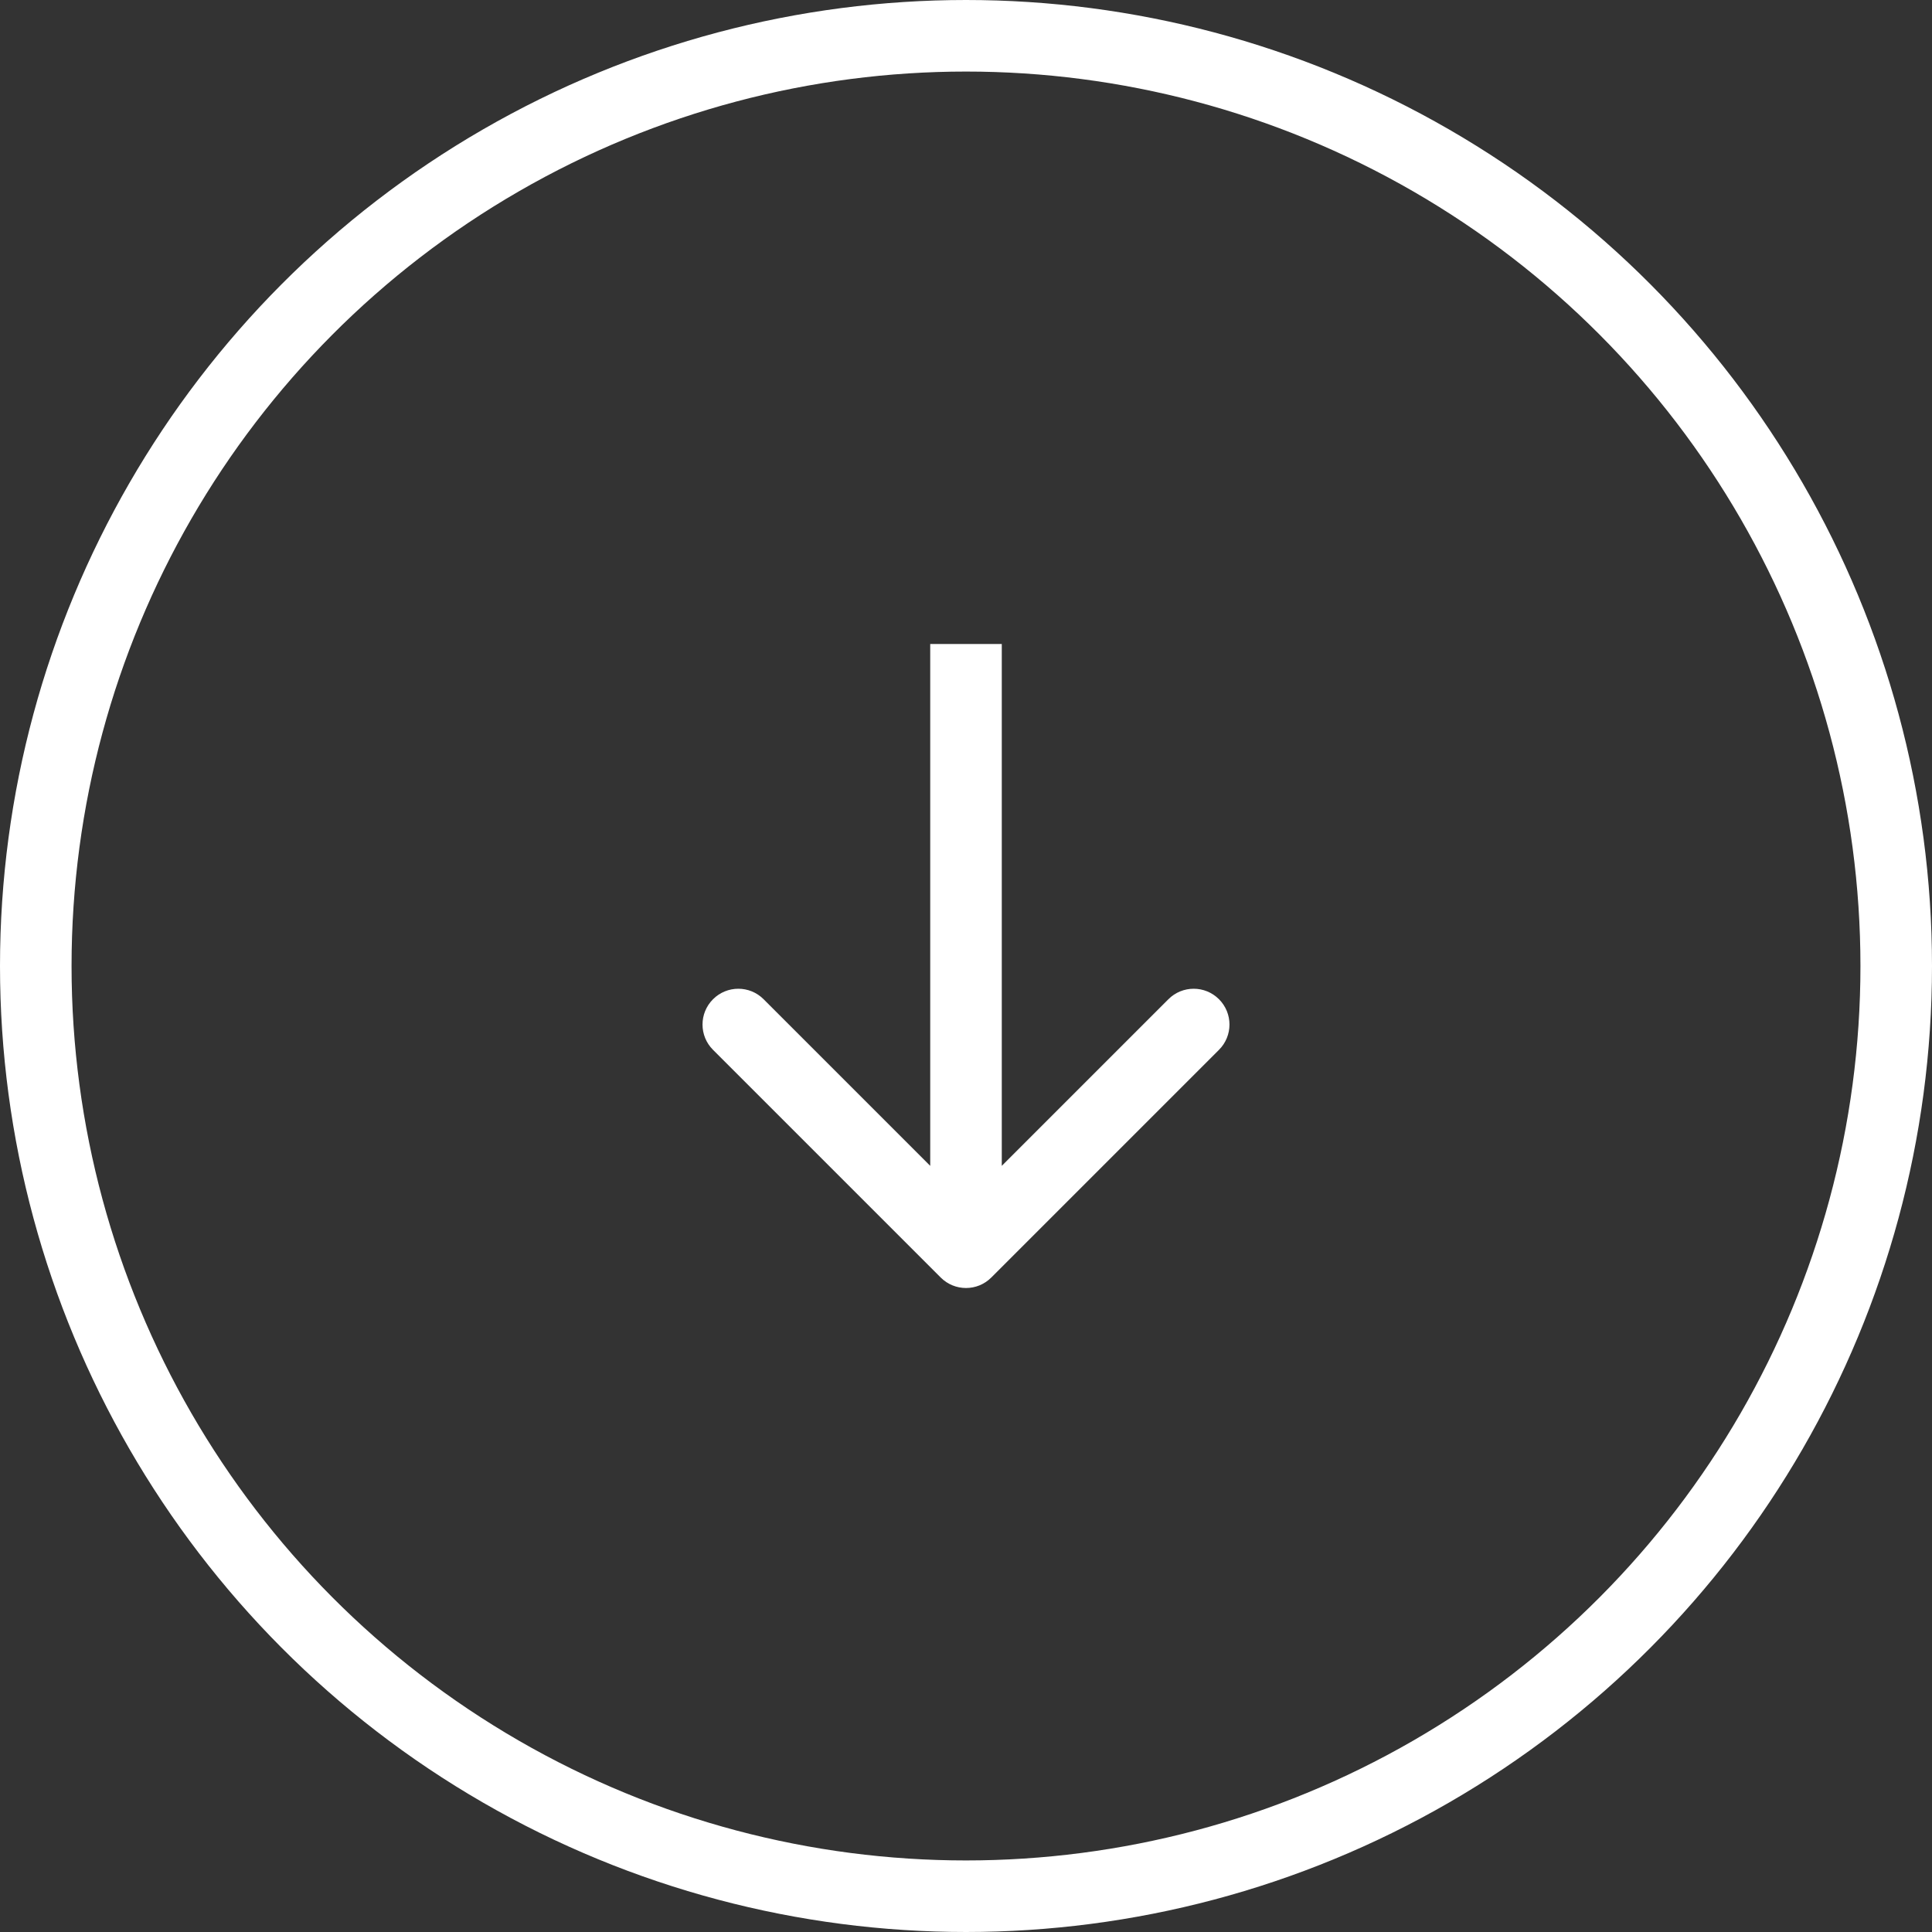
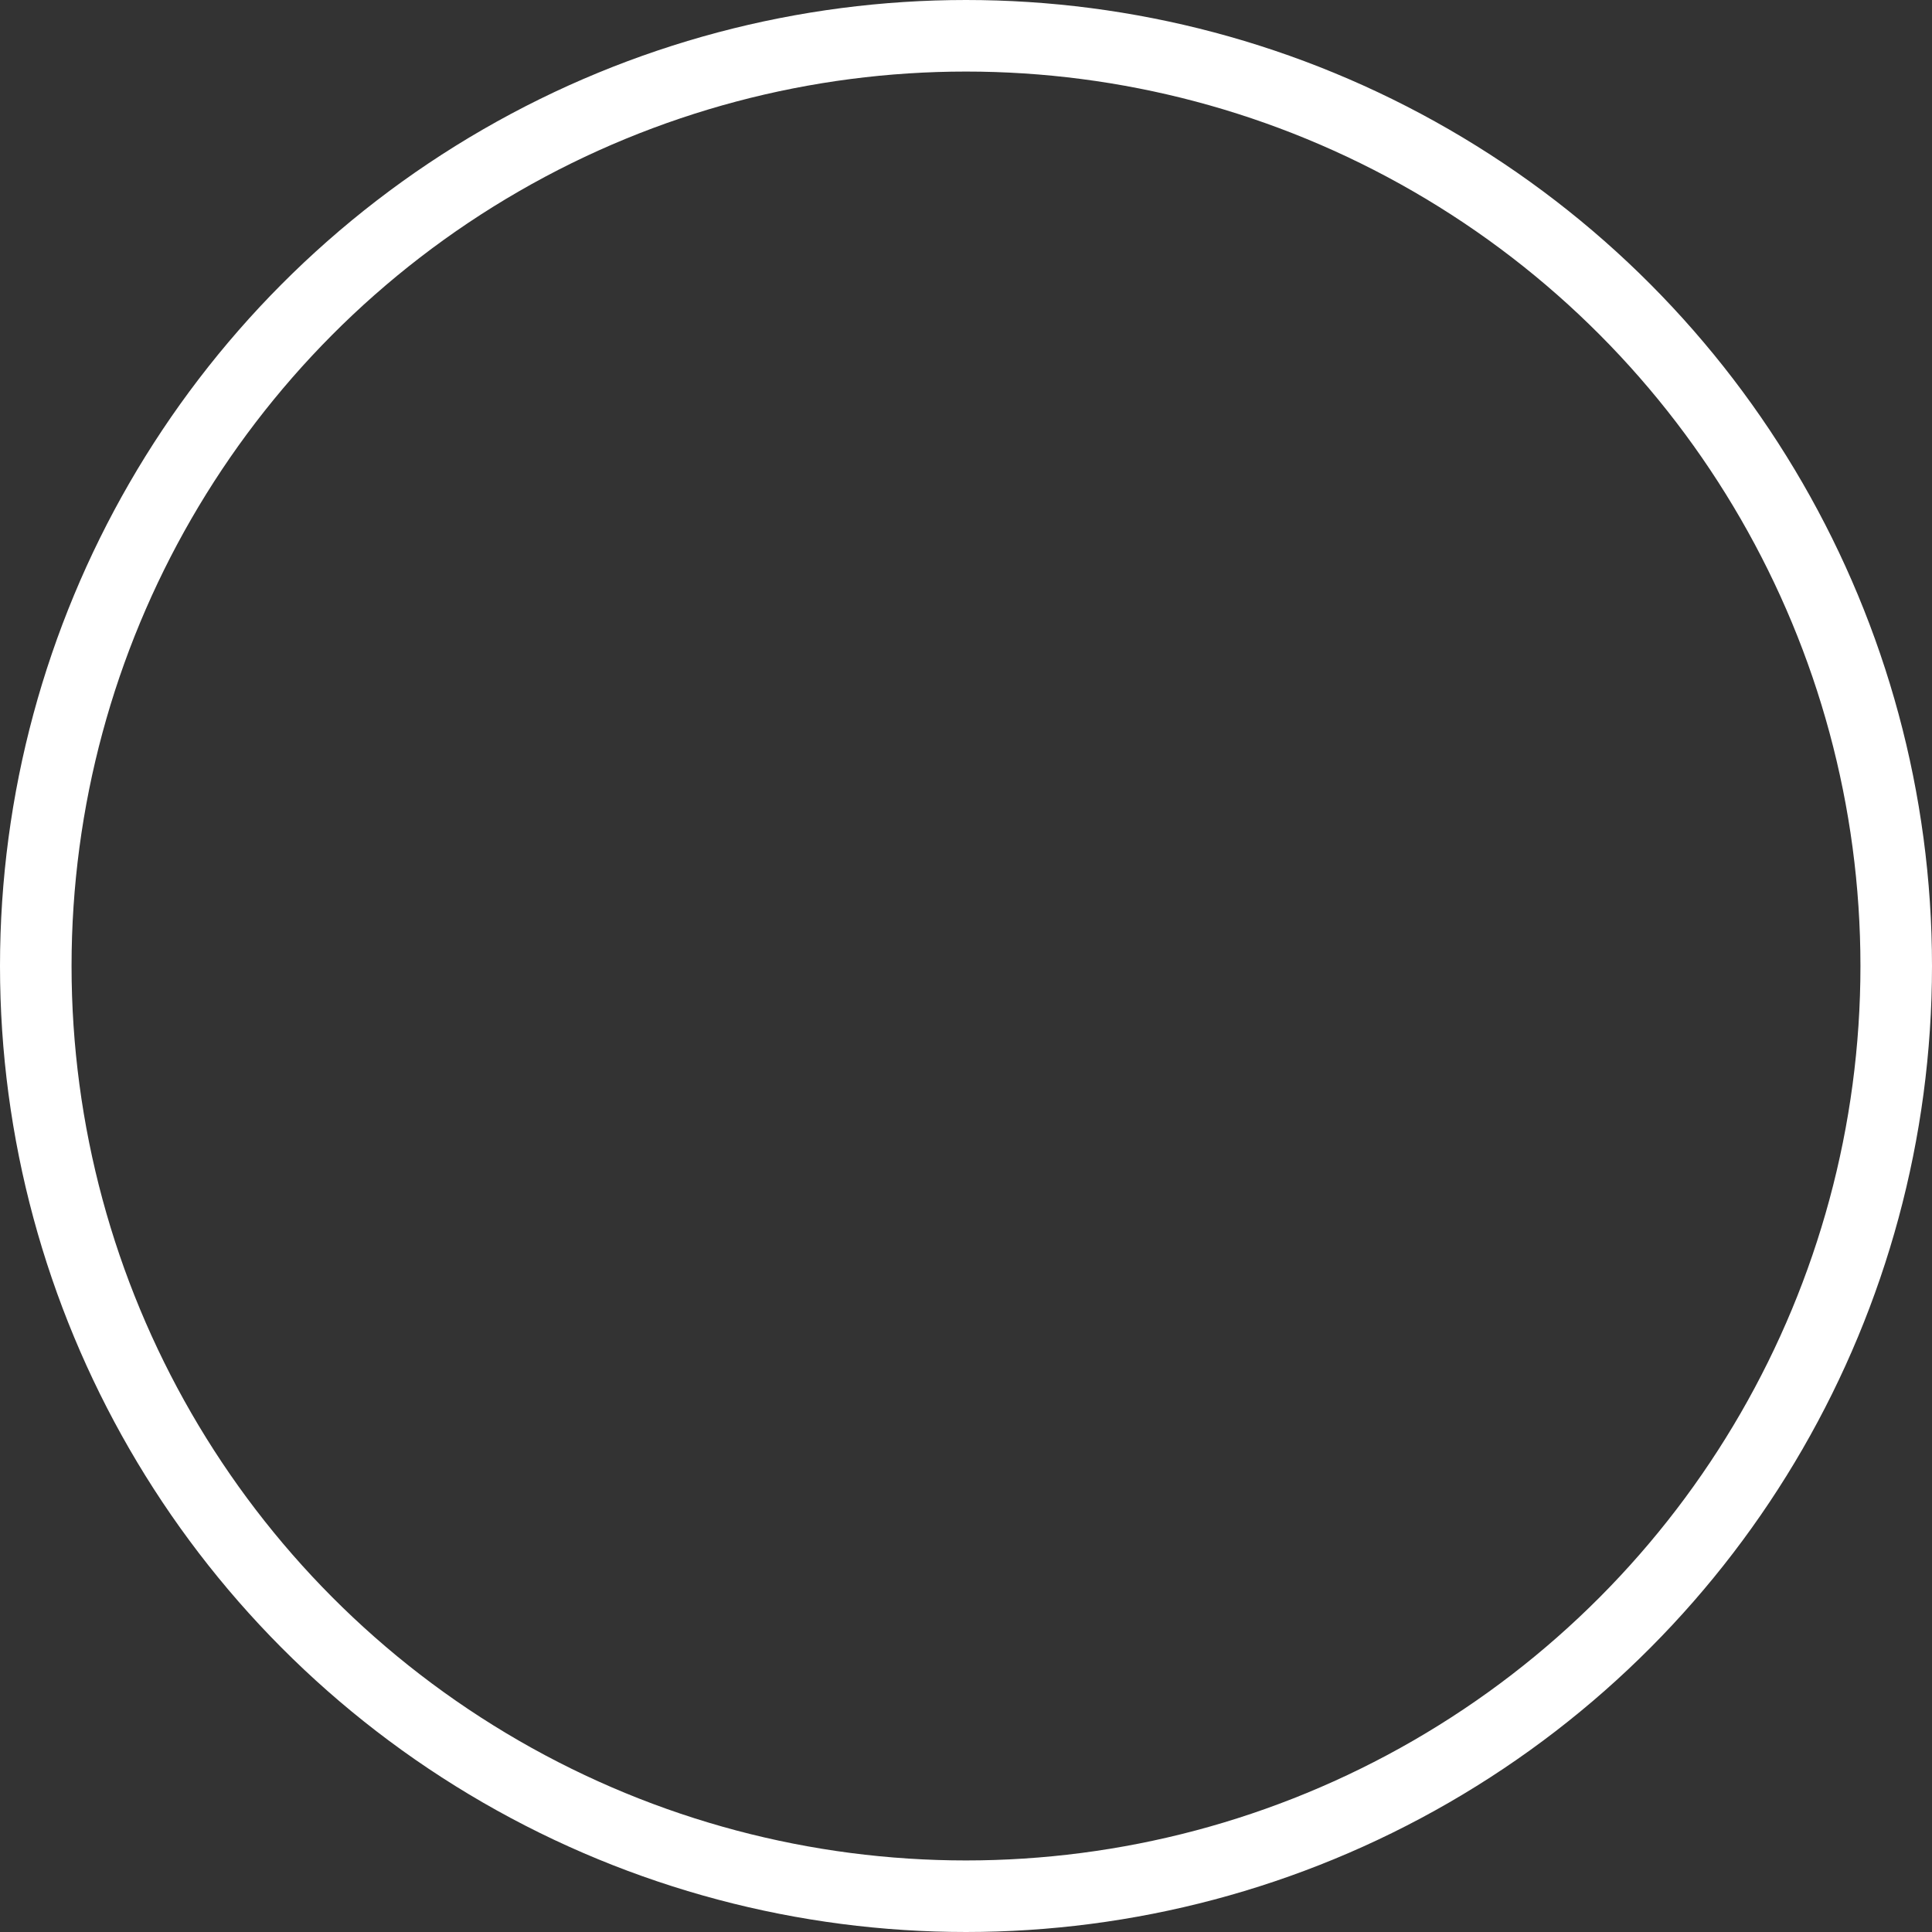
<svg xmlns="http://www.w3.org/2000/svg" width="54" height="54" viewBox="0 0 54 54" fill="none">
  <rect x="0" y="0" width="54" height="54" fill="#333333" stroke="none" />
  <circle cx="27" cy="27" r="26" stroke="white" stroke-width="2" />
-   <path d="M26.293 35.707C26.683 36.098 27.317 36.098 27.707 35.707L34.071 29.343C34.462 28.953 34.462 28.32 34.071 27.929C33.681 27.538 33.047 27.538 32.657 27.929L27 33.586L21.343 27.929C20.953 27.538 20.32 27.538 19.929 27.929C19.538 28.32 19.538 28.953 19.929 29.343L26.293 35.707ZM27 18L26 18L26 35L27 35L28 35L28 18L27 18Z" fill="white" />
</svg>